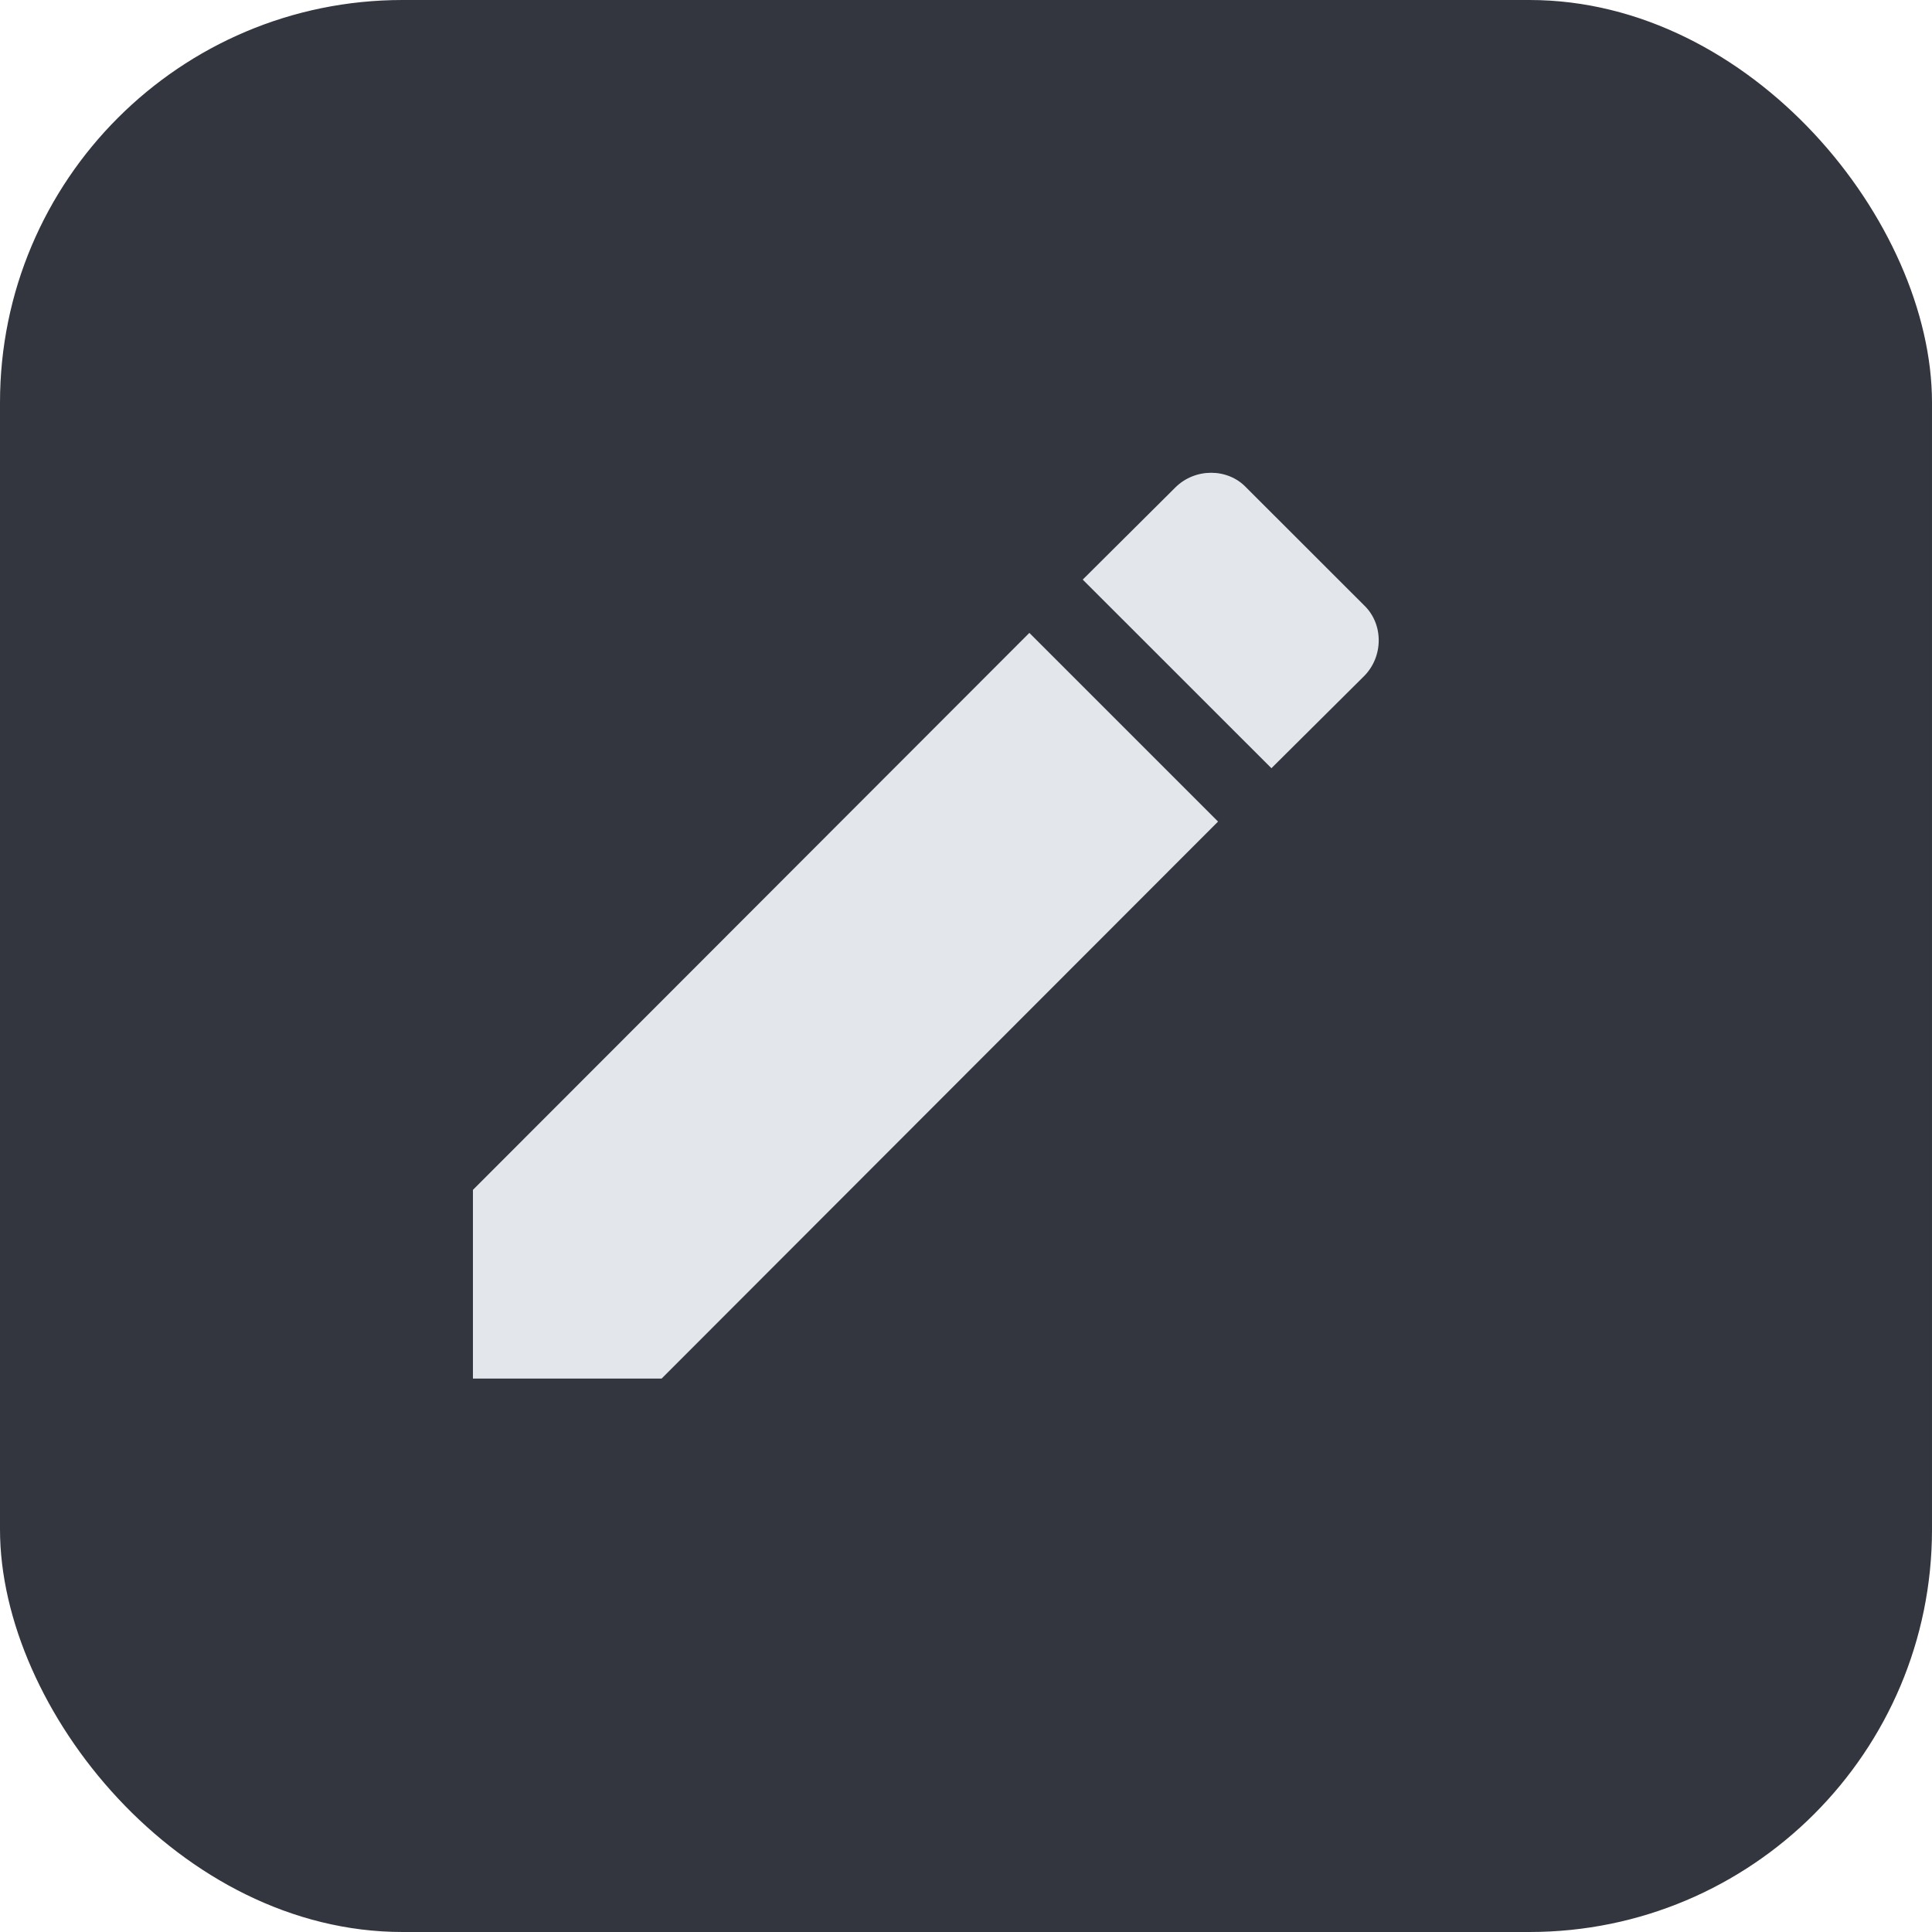
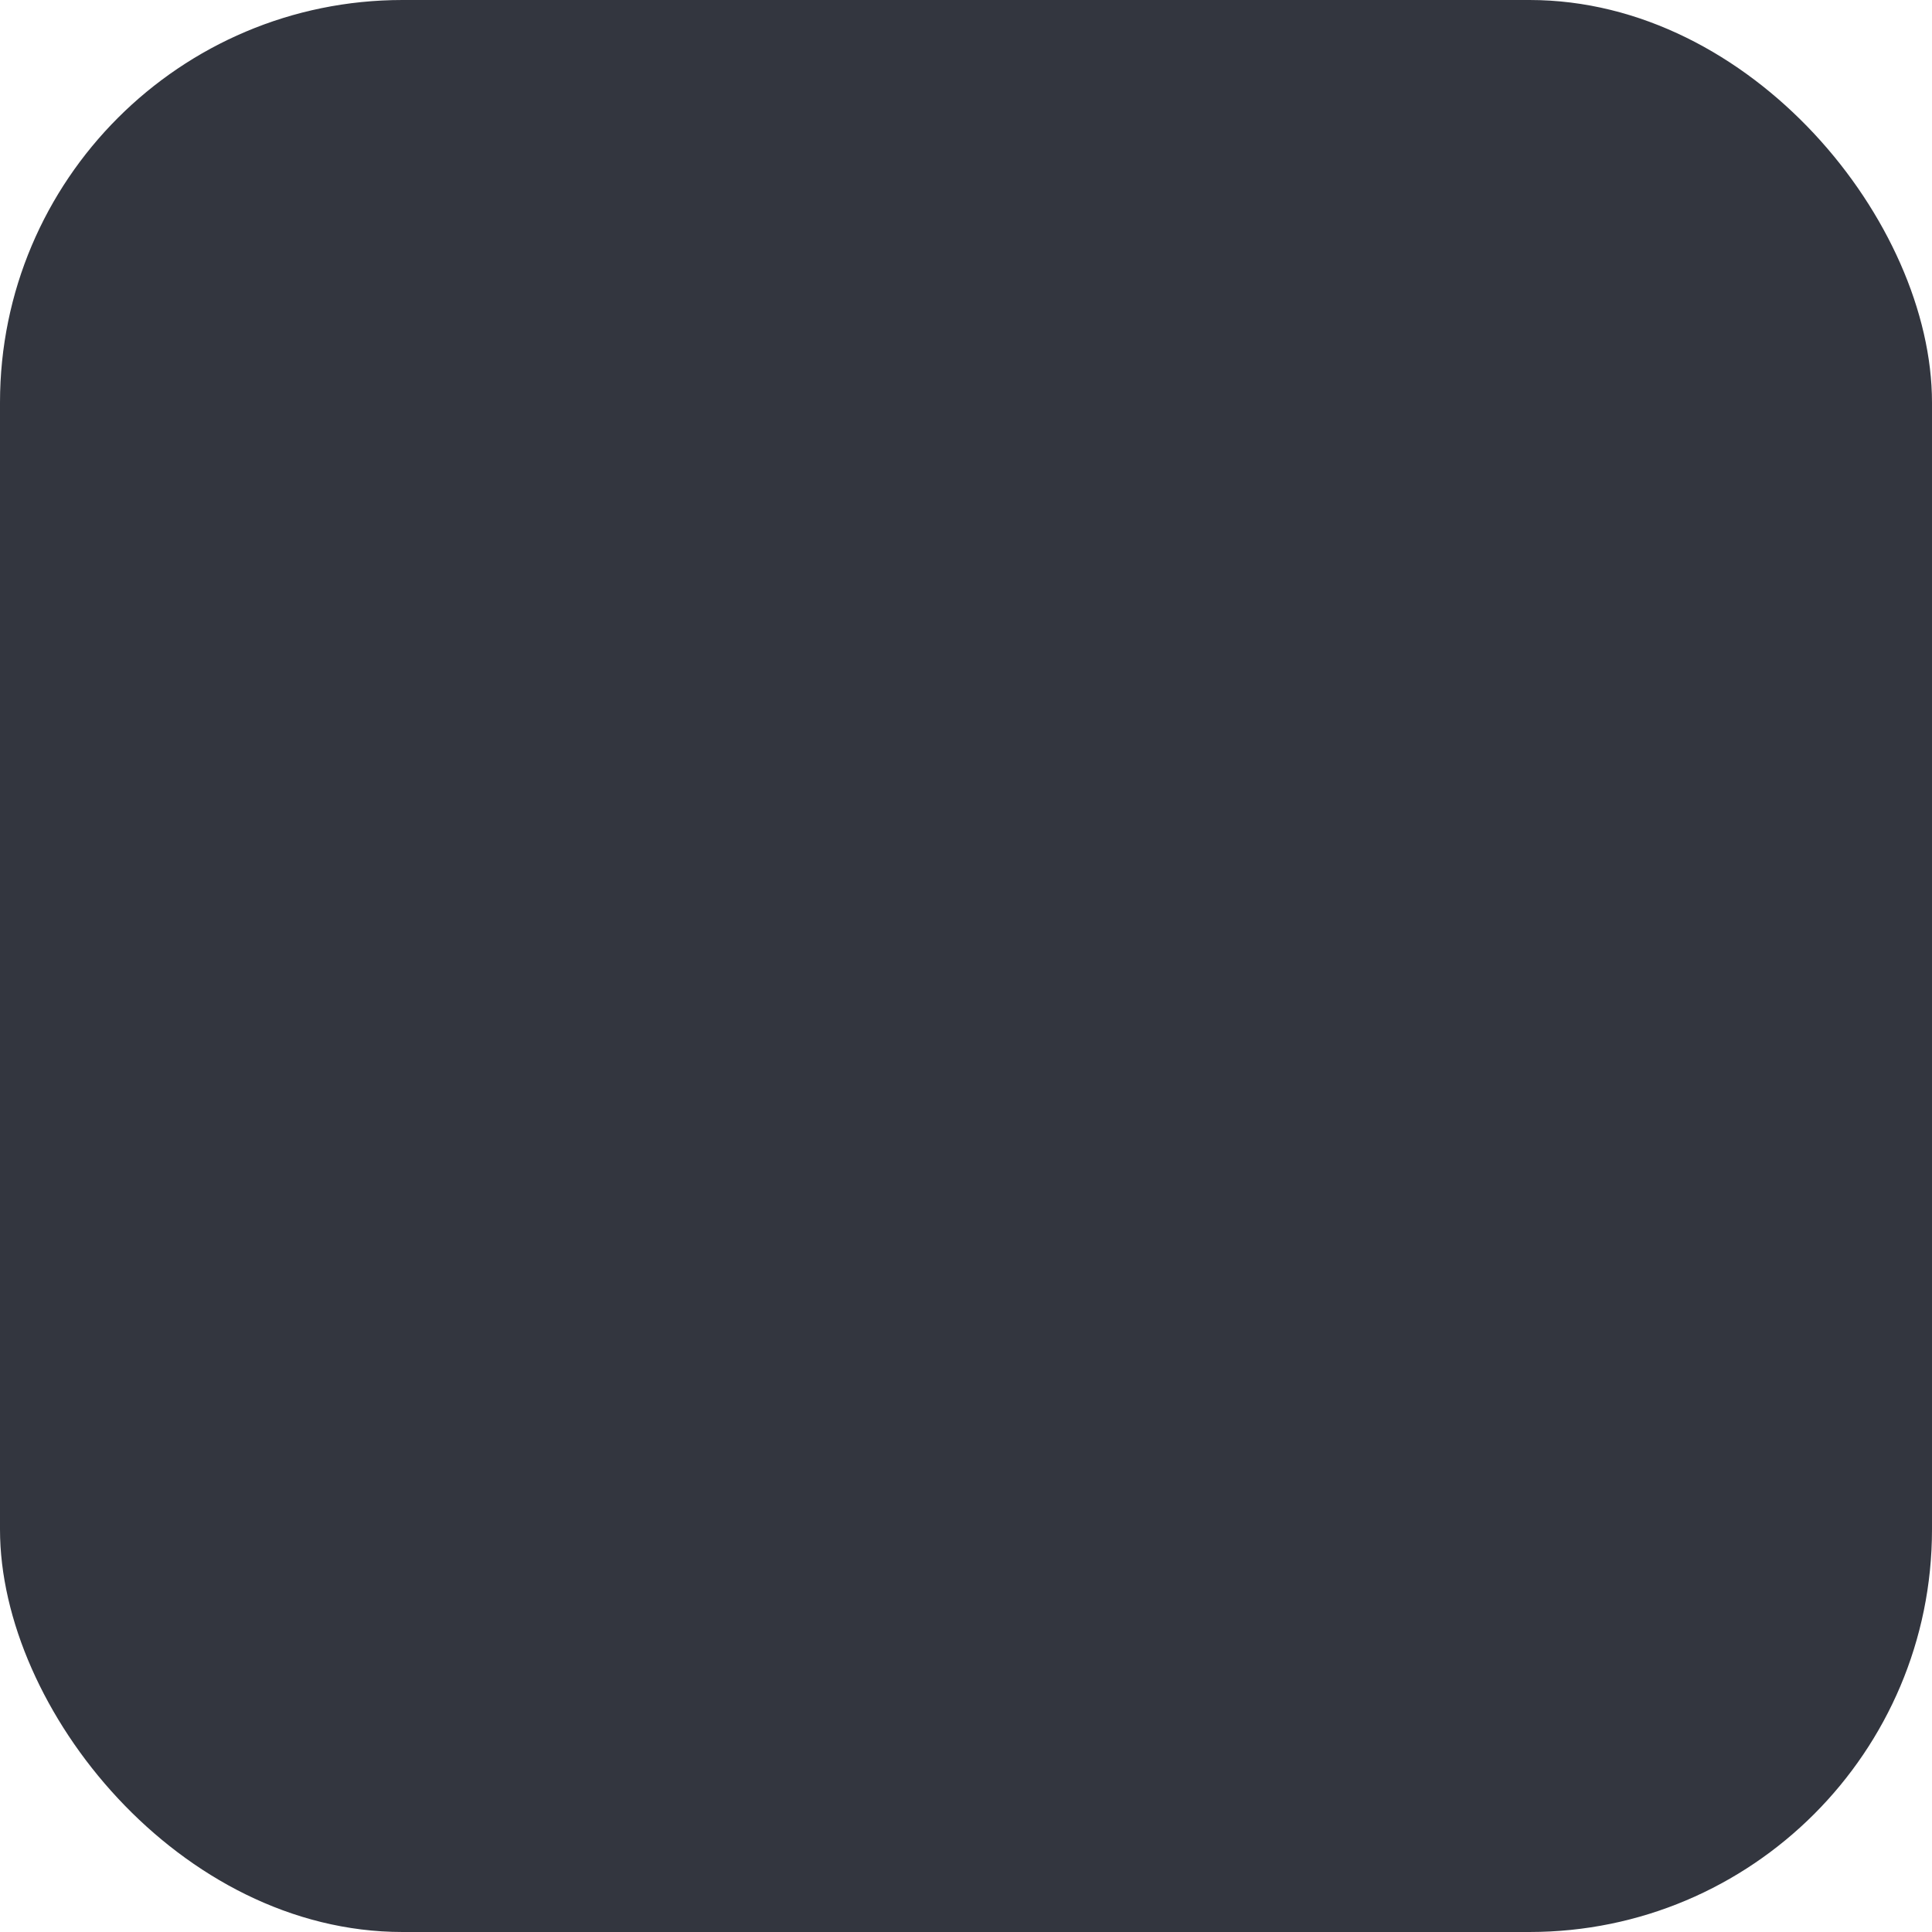
<svg xmlns="http://www.w3.org/2000/svg" width="24" height="24" viewBox="0 0 24 24" fill="none">
  <rect width="24" height="24" rx="5" fill="#33363F" />
-   <path d="M16.944 8.4C17.188 8.156 17.188 7.75 16.944 7.518L15.481 6.056C15.25 5.812 14.844 5.812 14.6 6.056L13.45 7.2L15.794 9.543M5.875 14.781V17.125H8.219L15.131 10.206L12.787 7.862L5.875 14.781Z" fill="#E3E7EC" />
</svg>